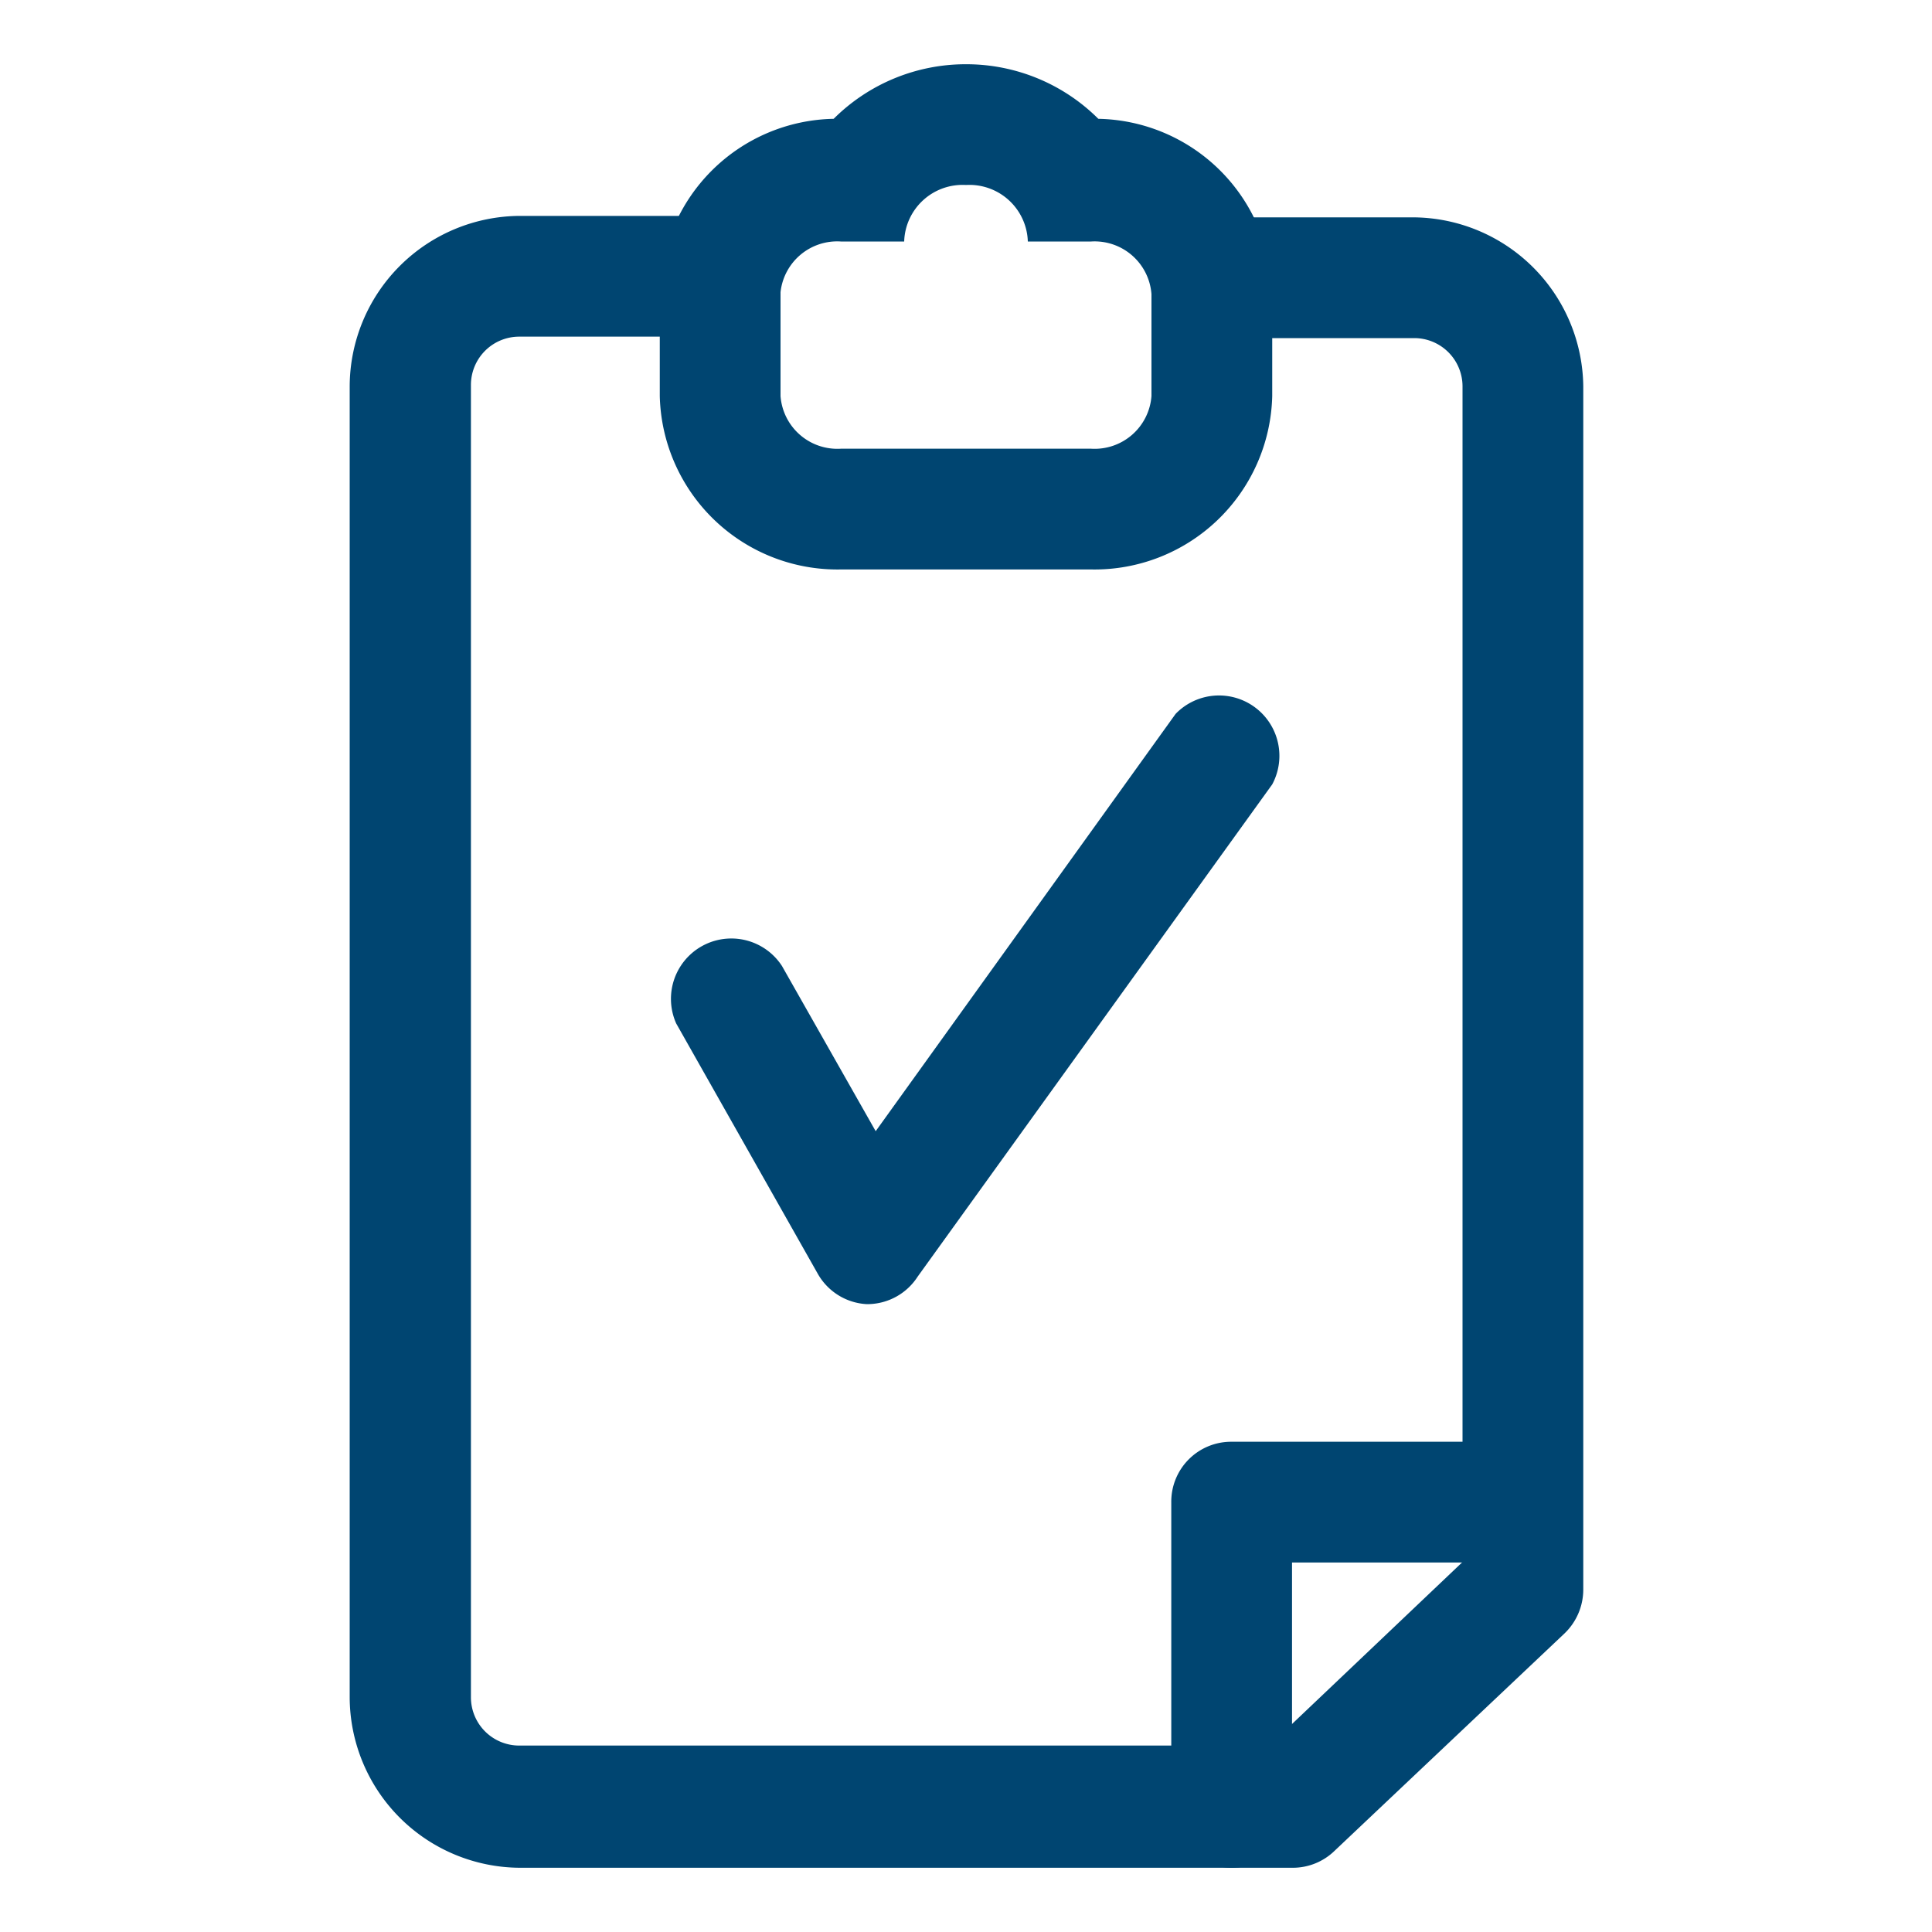
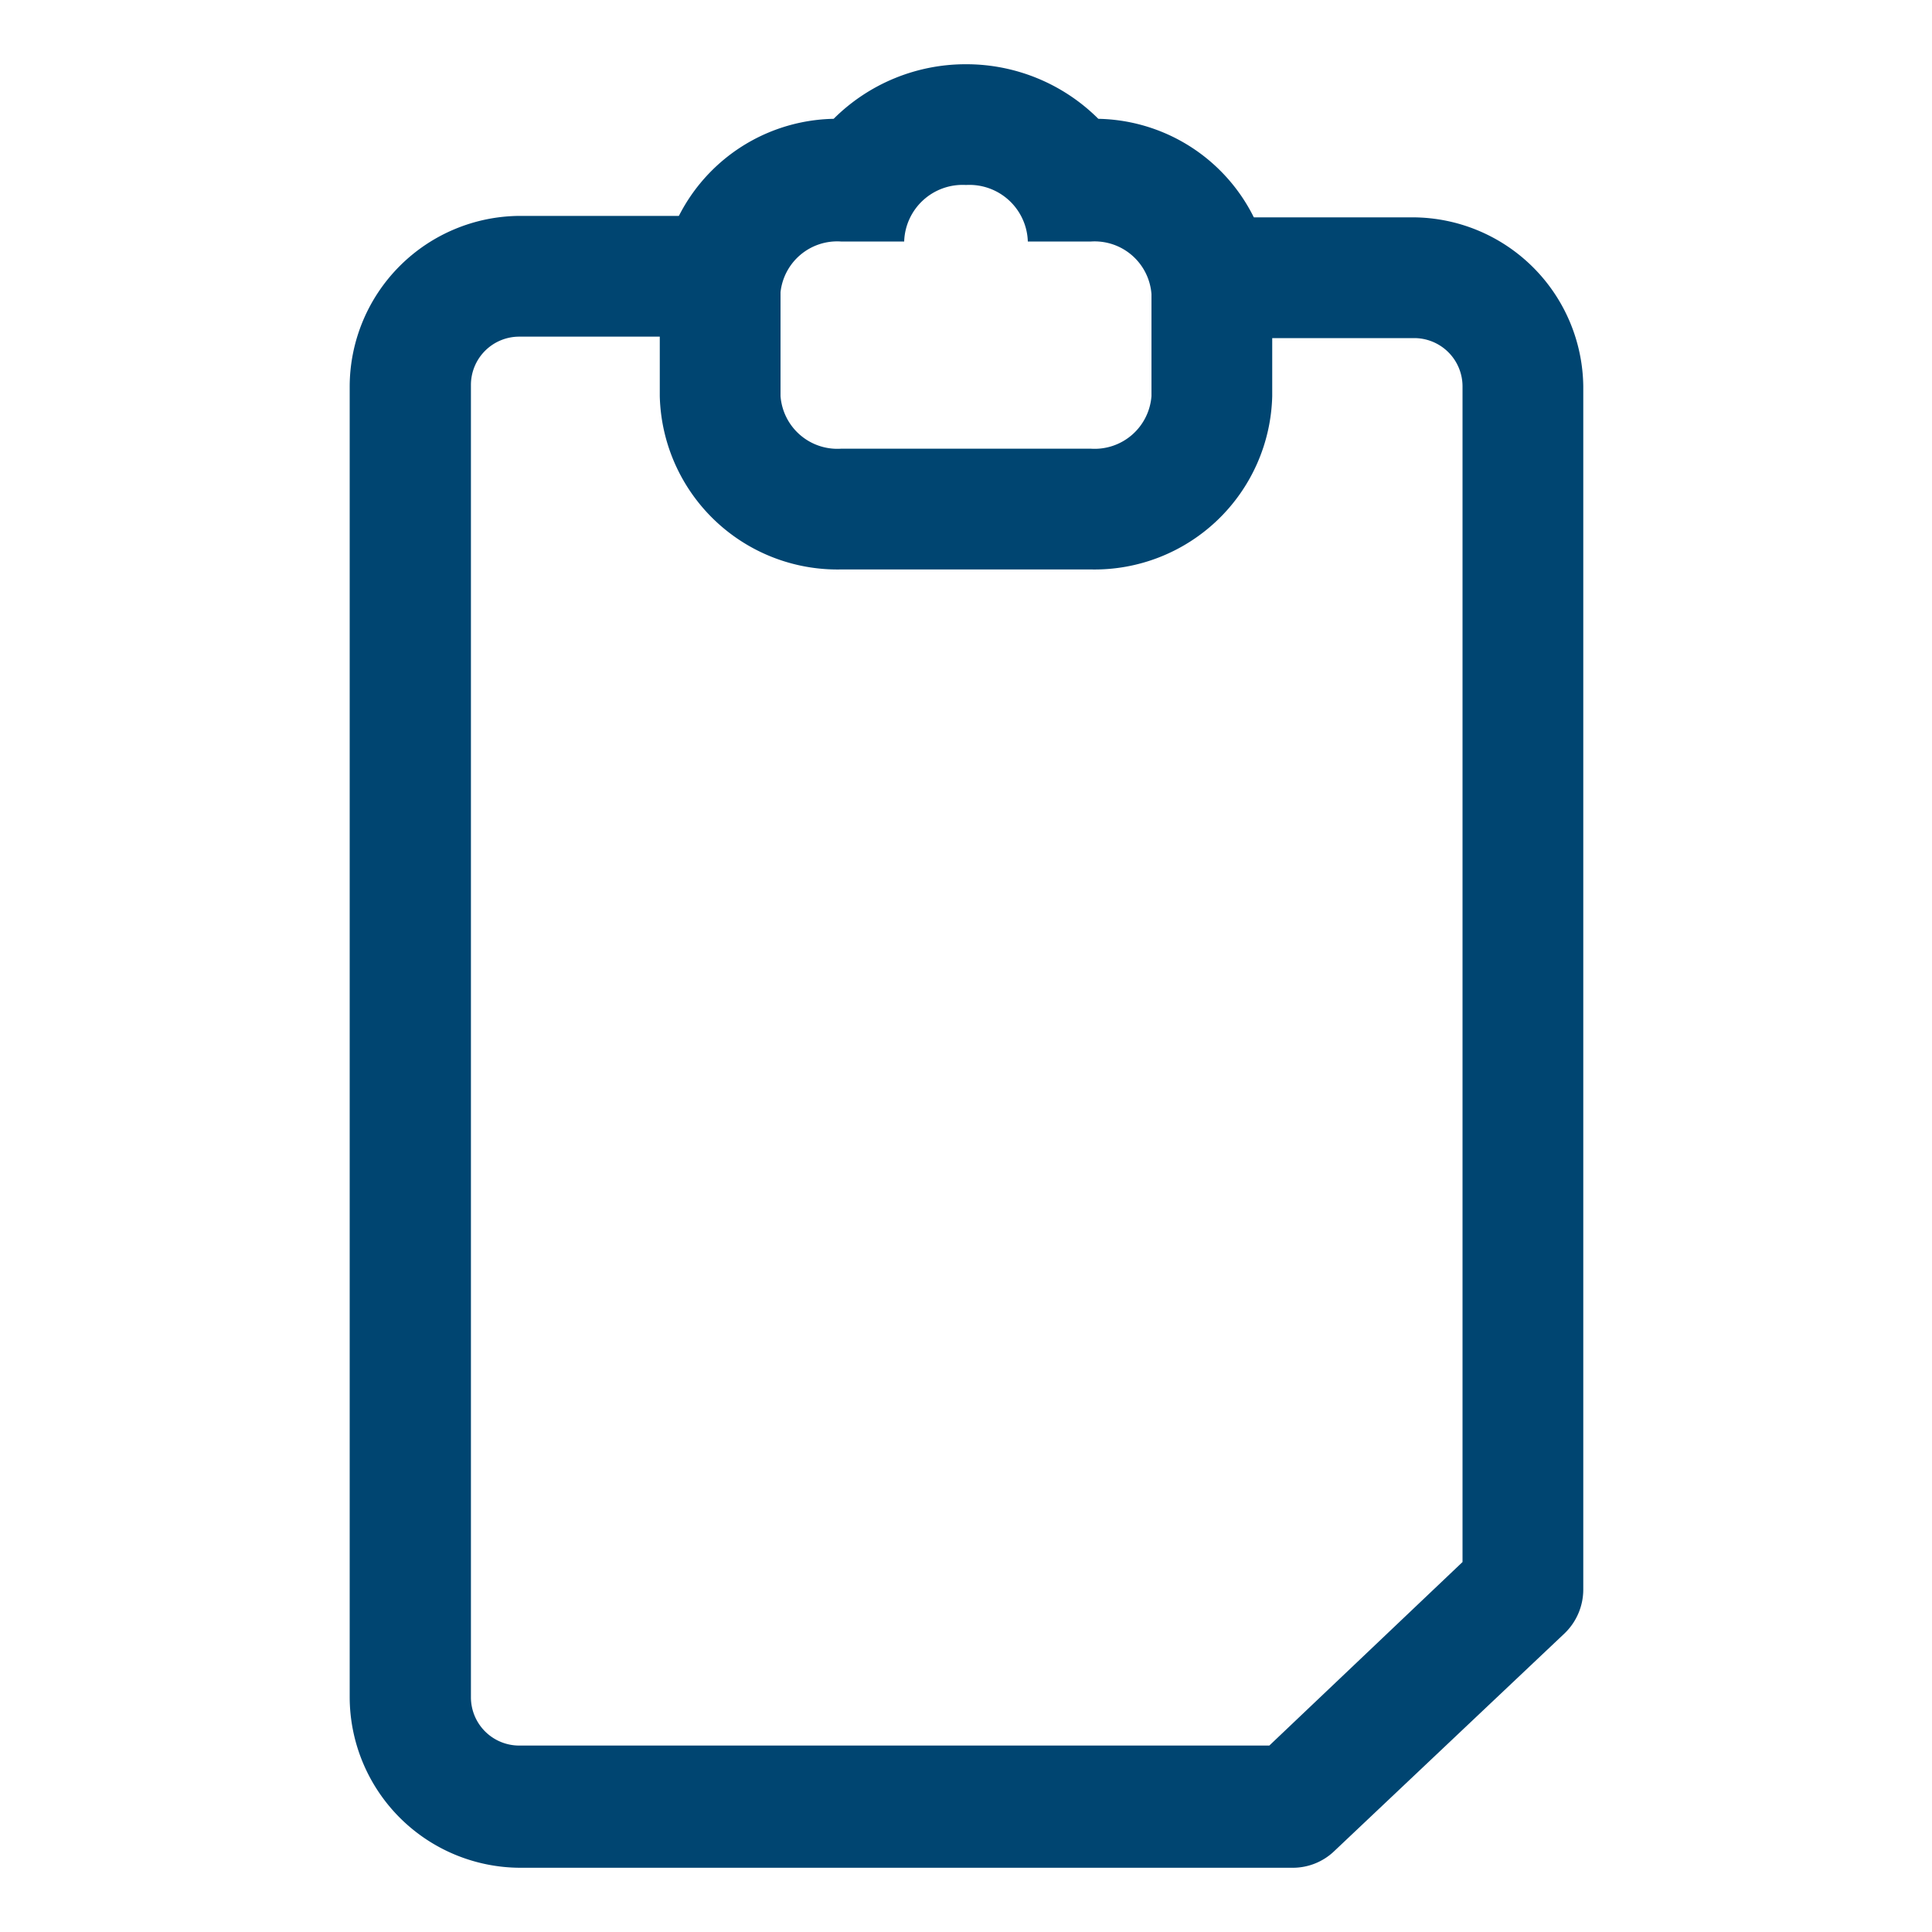
<svg xmlns="http://www.w3.org/2000/svg" viewBox="0 0 40 40">
  <defs>
    <style>.cls-1{fill:#004571;}</style>
  </defs>
  <g id="Layer_19" data-name="Layer 19">
    <path class="cls-1" d="M26.77,38.67h-16a3.54,3.54,0,0,1-3.53-3.53V8a3.54,3.54,0,0,1,3.53-3.53h3.82a1.25,1.25,0,0,1,0,2.5H10.75a1,1,0,0,0-1,1V35.14a1,1,0,0,0,1,1H26.28l4-3.8V8a1,1,0,0,0-1-1H25.2a1.25,1.25,0,0,1,0-2.5h4.05A3.54,3.54,0,0,1,32.78,8V32.91a1.26,1.26,0,0,1-.39.91l-4.76,4.5A1.24,1.24,0,0,1,26.77,38.67Z" />
    <path class="cls-1" d="M20,3.83A1.21,1.21,0,0,1,21.28,5h1.31a1.18,1.18,0,0,1,1.25,1.09V8.2a1.18,1.18,0,0,1-1.25,1.09H17.41A1.18,1.18,0,0,1,16.16,8.2V6.05A1.18,1.18,0,0,1,17.41,5h1.31A1.21,1.21,0,0,1,20,3.83m0-2.5a3.87,3.87,0,0,0-2.74,1.13,3.67,3.67,0,0,0-3.6,3.59V8.2a3.68,3.68,0,0,0,3.75,3.59h5.18A3.68,3.68,0,0,0,26.34,8.2V6.05a3.67,3.67,0,0,0-3.6-3.59A3.87,3.87,0,0,0,20,1.33Z" />
-     <path class="cls-1" d="M25.5,38.67a1.25,1.25,0,0,1-1.25-1.25V31.1a1.24,1.24,0,0,1,1.25-1.25h6a1.25,1.25,0,0,1,0,2.5H26.75v5.07A1.25,1.25,0,0,1,25.5,38.67Z" />
-     <path class="cls-1" d="M18,27h-.07a1.24,1.24,0,0,1-1-.63L14,21.19A1.25,1.25,0,0,1,16.19,20l1.94,3.42,6.21-8.64a1.25,1.25,0,0,1,2,1.46L19,26.43A1.24,1.24,0,0,1,18,27Z" />
  </g>
</svg>